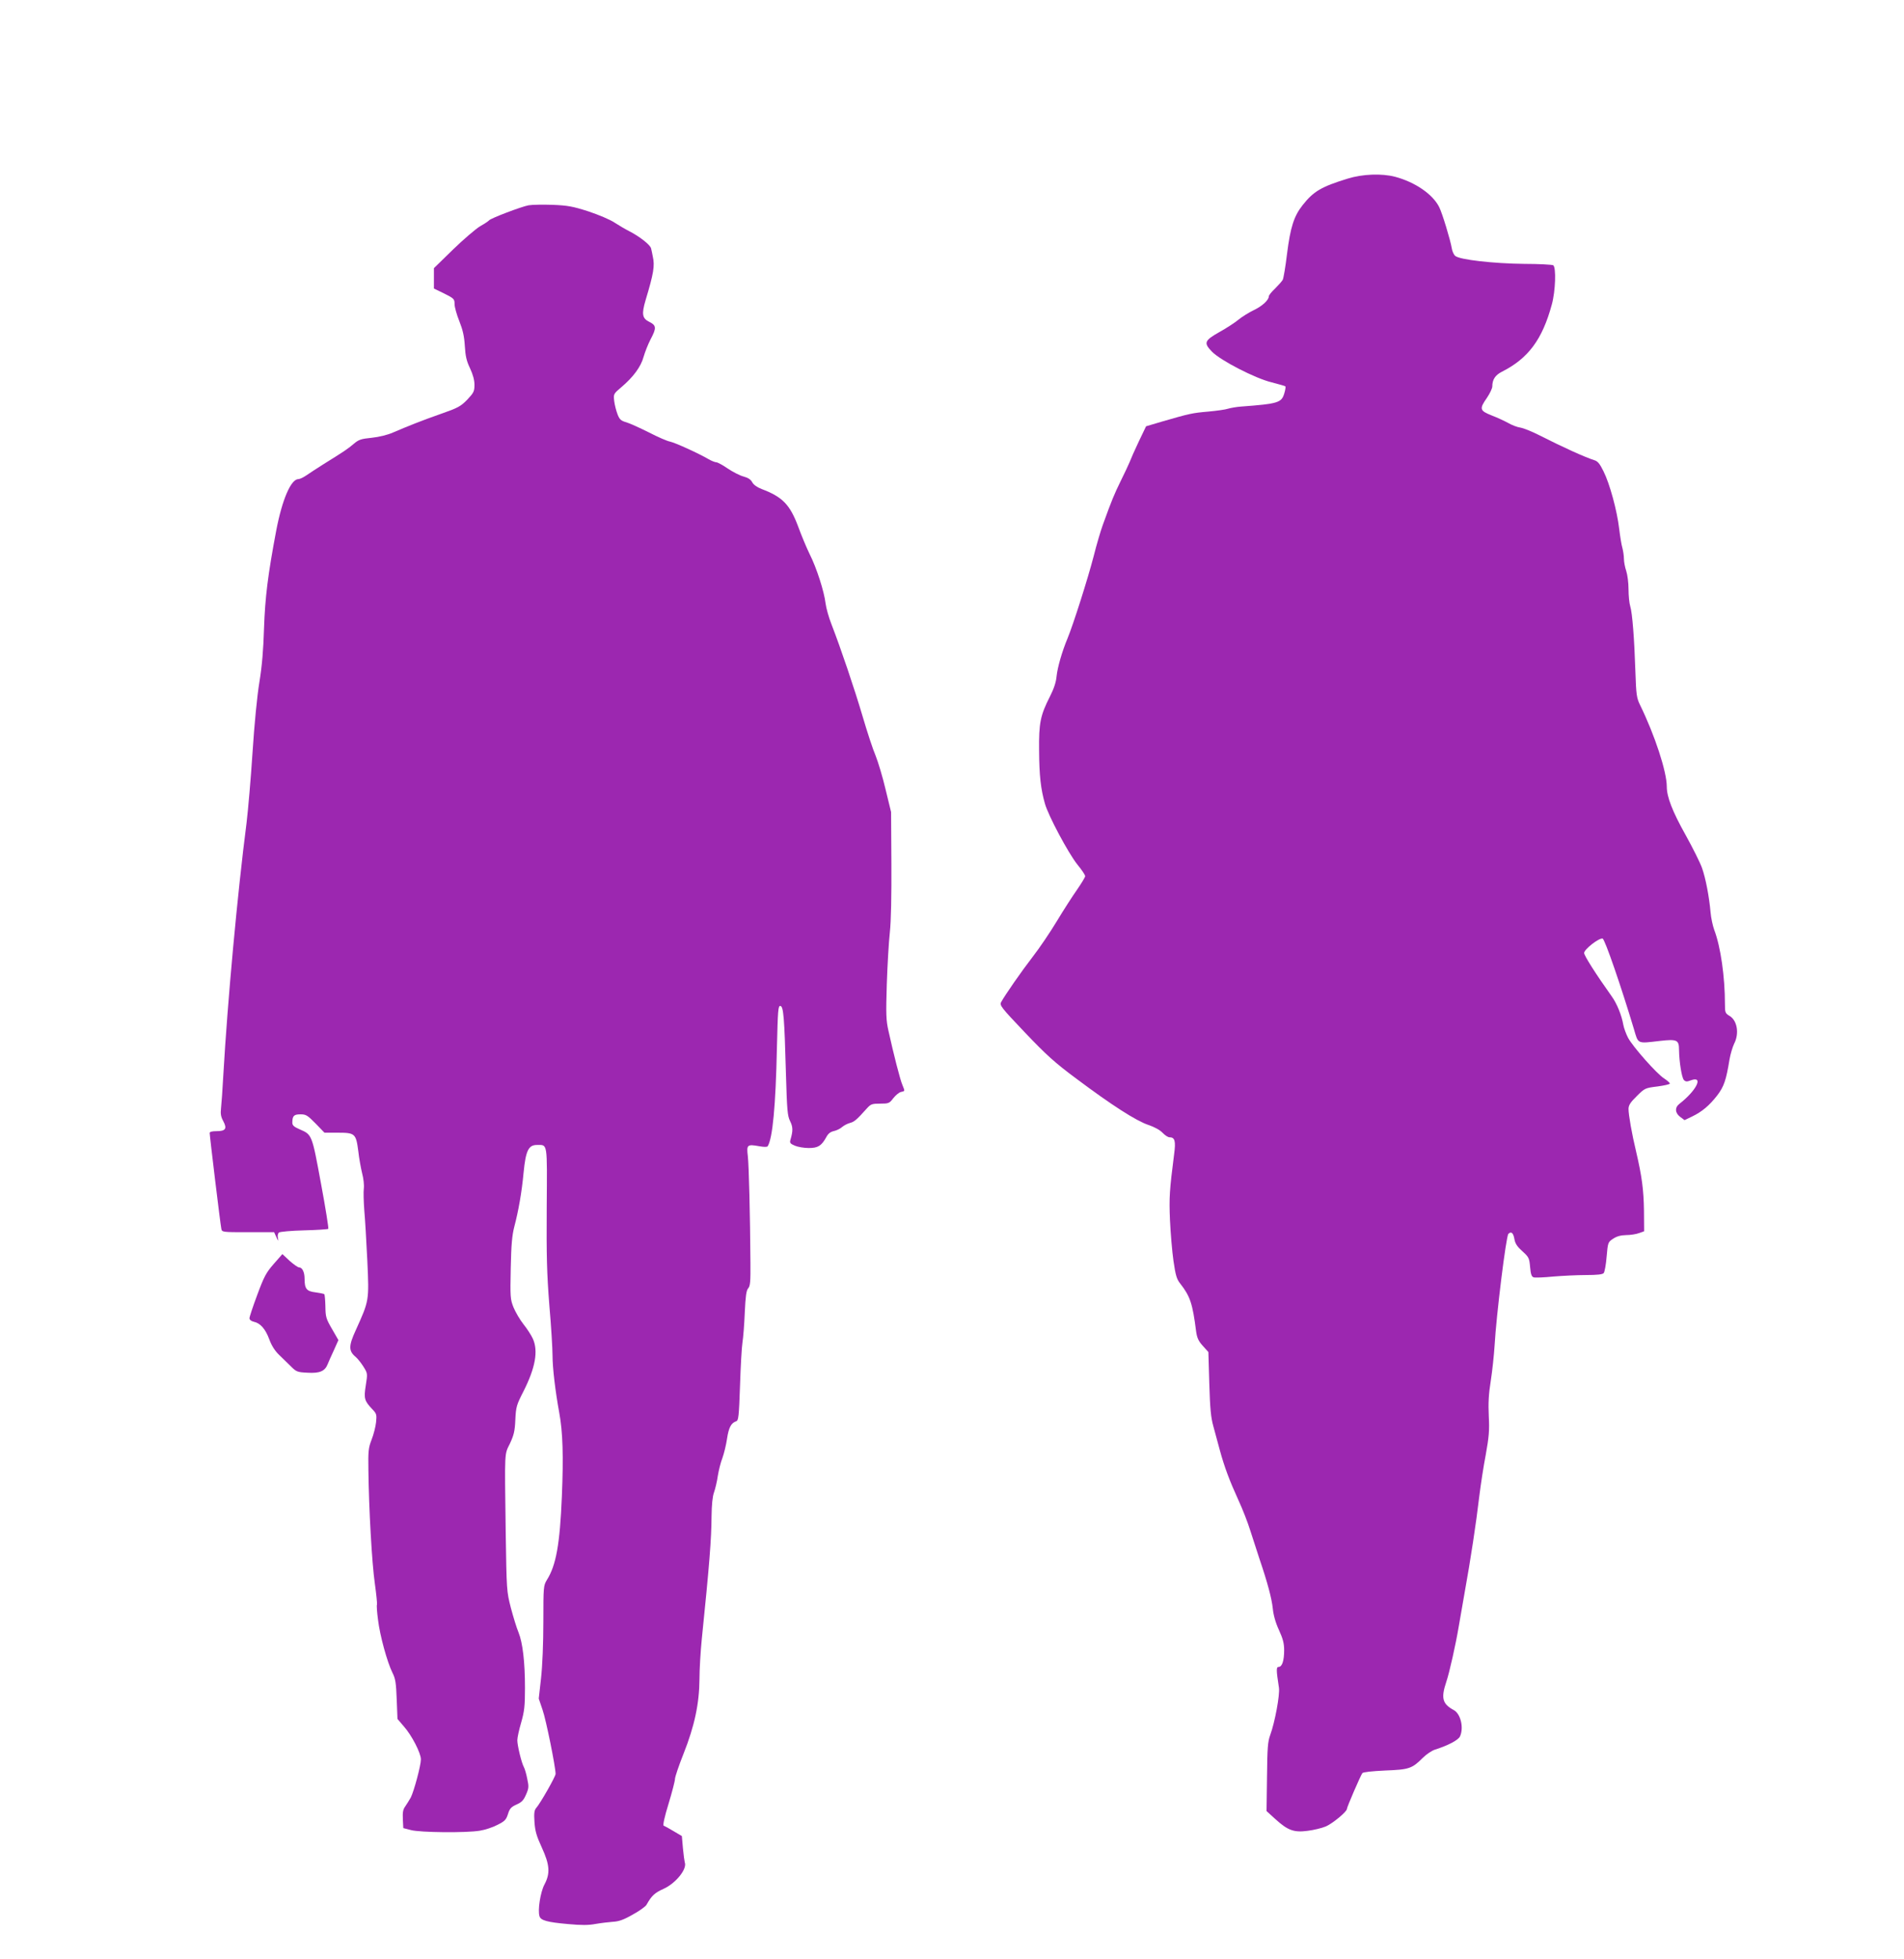
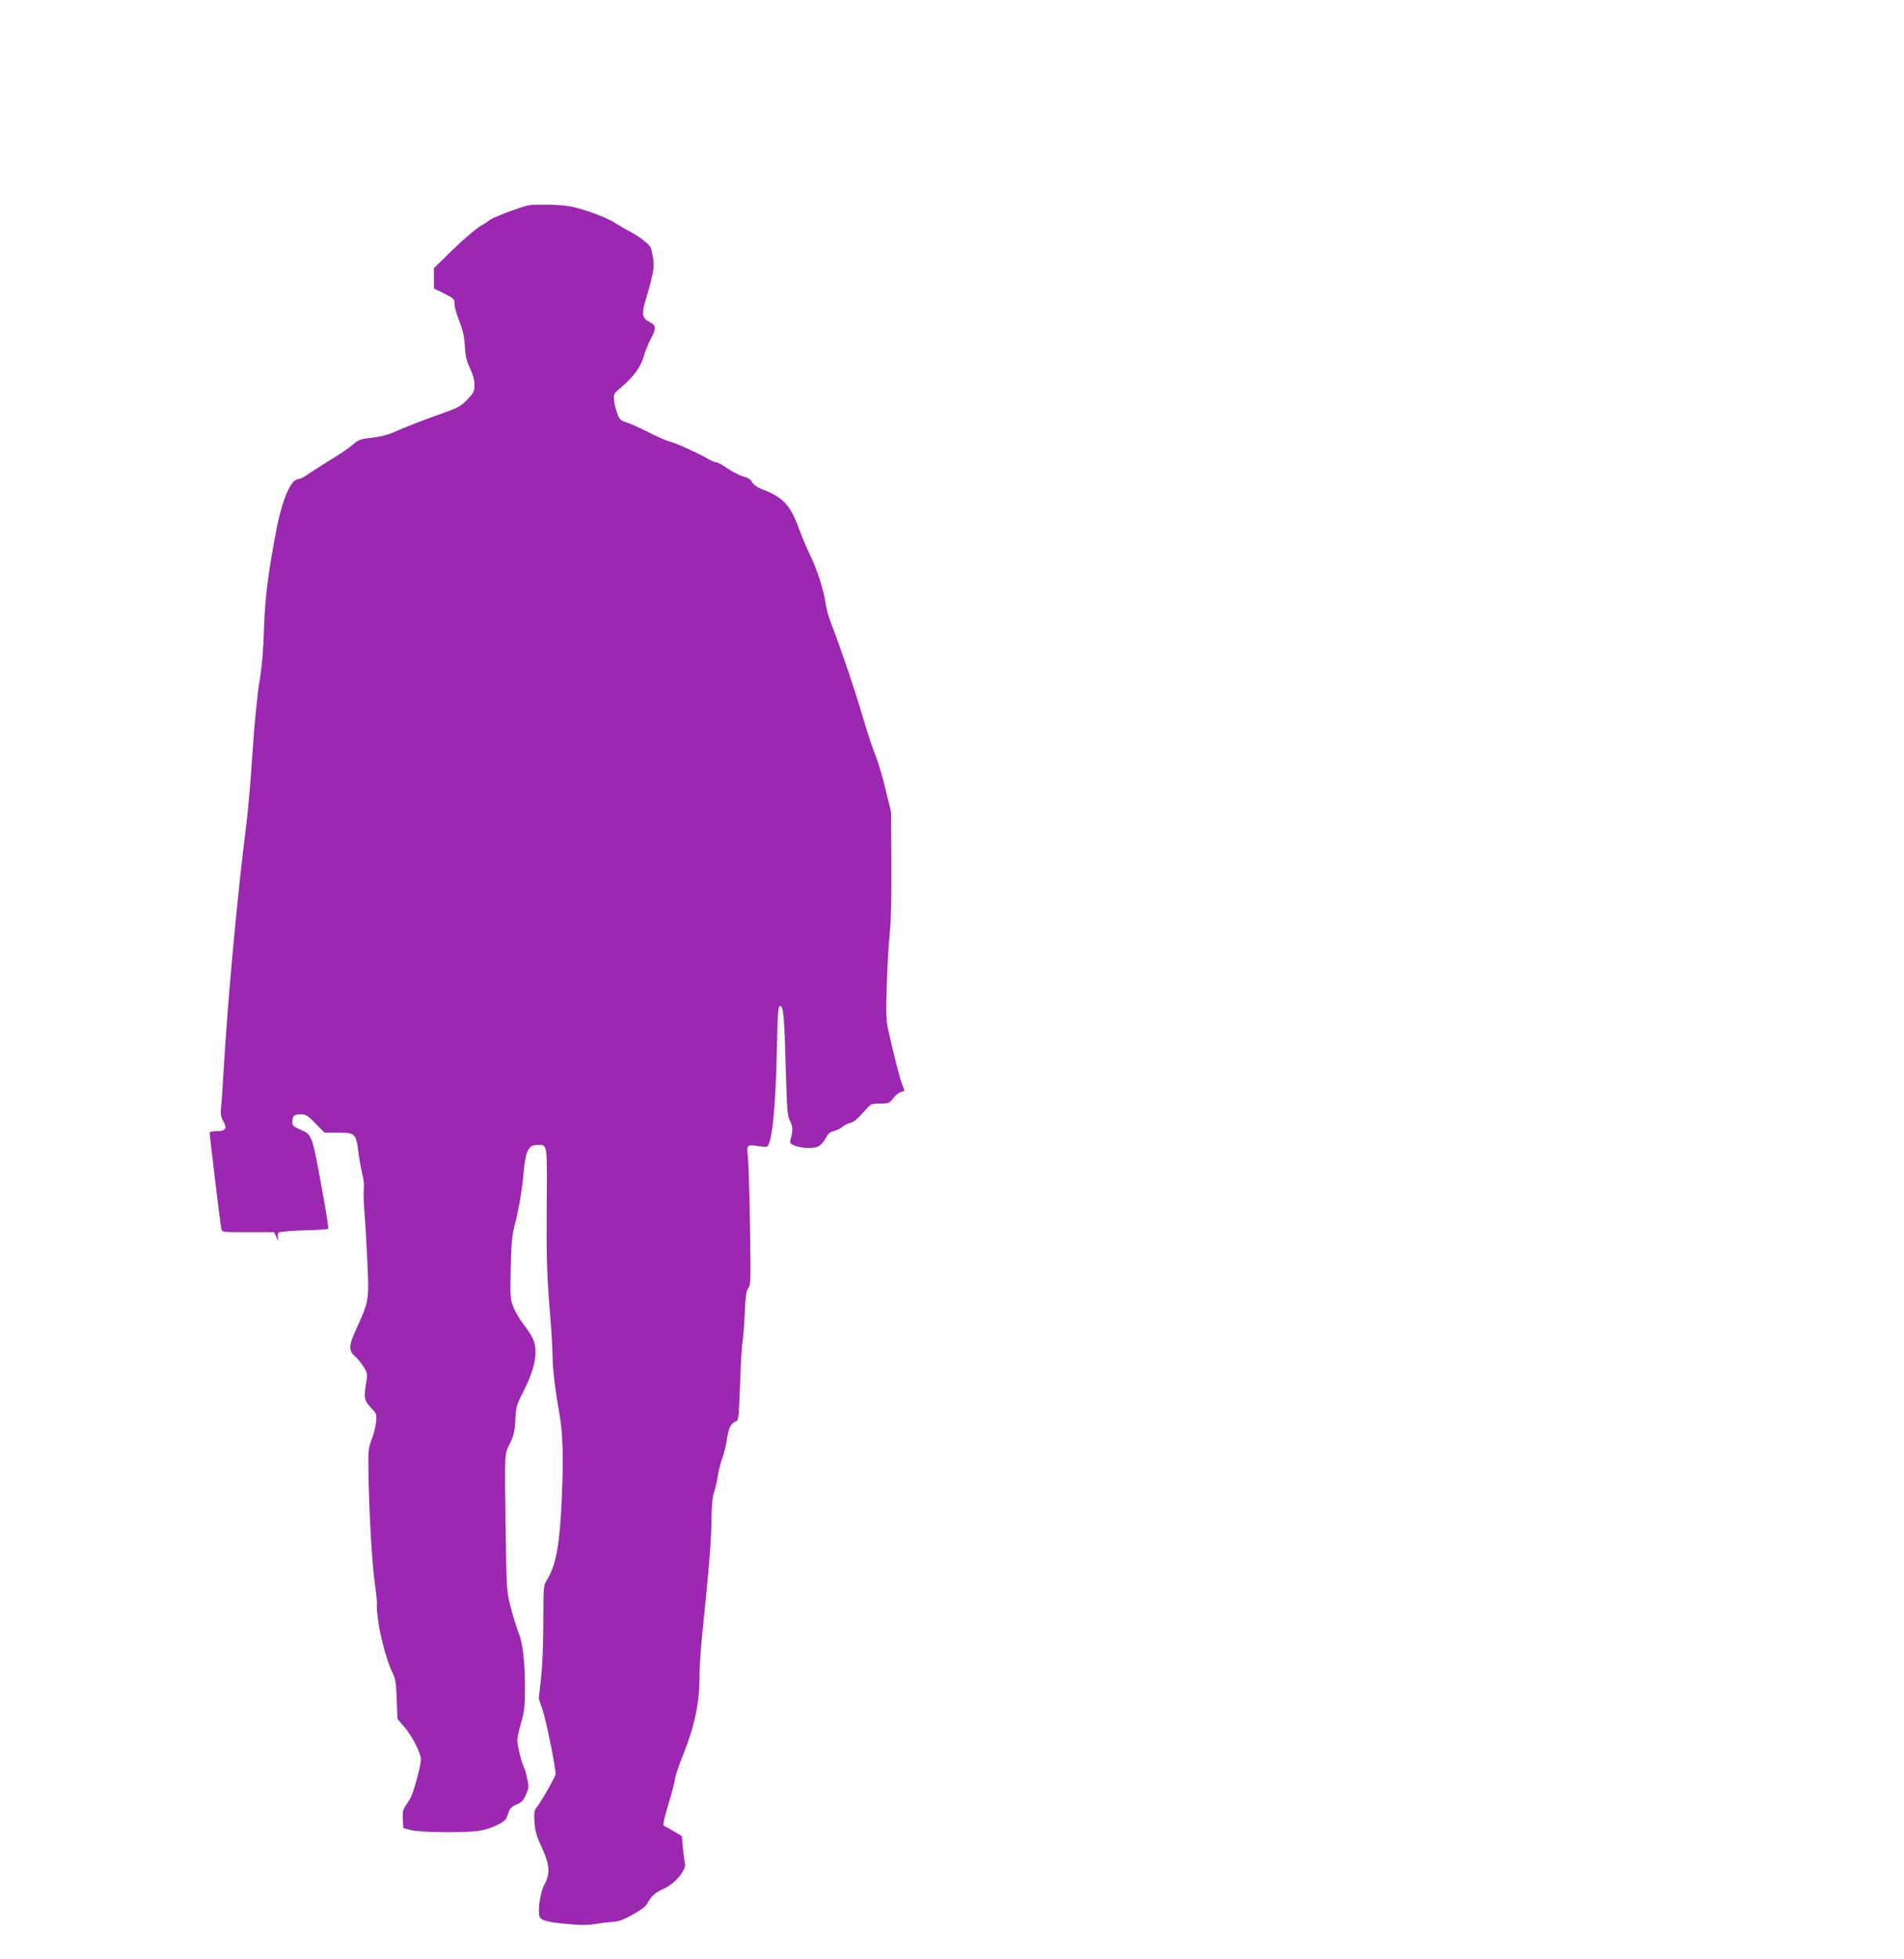
<svg xmlns="http://www.w3.org/2000/svg" version="1.0" width="1244pt" height="1280pt" viewBox="0 0 1244 1280" preserveAspectRatio="xMidYMid meet">
  <g transform="translate(0,1280) scale(0.1,-0.1)" fill="#9c27b0" stroke="none">
-     <path d="M8805 11633 c-172 -53 -223 -83 -294 -173 -57 -72 -80 -144 -102 -318 -10 -84 -23 -160 -28 -170 -5 -9 -28 -35 -50 -57 -23 -21 -41 -44 -41 -51 0 -24 -43 -64 -98 -90 -31 -15 -77 -43 -101 -63 -24 -20 -80 -56 -125 -81 -97 -55 -103 -70 -48 -127 56 -58 285 -176 391 -201 45 -12 86 -23 89 -26 3 -3 0 -24 -7 -46 -18 -61 -40 -68 -281 -86 -30 -2 -69 -9 -86 -14 -17 -6 -76 -14 -130 -19 -104 -9 -122 -13 -298 -64 l-108 -32 -48 -100 c-26 -55 -53 -116 -60 -135 -8 -19 -34 -75 -59 -125 -41 -84 -56 -119 -116 -285 -13 -36 -40 -126 -59 -202 -38 -147 -134 -449 -171 -538 -37 -89 -66 -191 -72 -250 -3 -36 -18 -81 -43 -130 -63 -124 -73 -173 -71 -354 1 -164 11 -251 38 -346 22 -79 153 -324 212 -398 28 -34 51 -68 51 -76 0 -7 -24 -46 -52 -87 -29 -41 -89 -134 -133 -207 -44 -73 -115 -178 -158 -233 -74 -96 -181 -250 -206 -296 -11 -21 0 -35 156 -199 140 -147 195 -197 338 -303 227 -170 387 -273 467 -300 39 -13 76 -33 93 -51 16 -17 36 -30 46 -30 35 0 42 -24 30 -112 -30 -235 -33 -280 -27 -428 4 -85 14 -206 23 -268 14 -96 21 -119 45 -149 64 -82 80 -130 103 -312 6 -42 15 -62 44 -94 l36 -40 6 -206 c5 -164 10 -221 27 -281 11 -41 30 -111 42 -155 29 -107 63 -198 121 -325 27 -58 62 -148 78 -200 17 -52 44 -135 60 -185 53 -156 80 -258 87 -325 4 -41 18 -92 40 -139 26 -57 34 -87 34 -132 0 -68 -13 -109 -36 -109 -16 0 -16 -20 2 -136 7 -46 -27 -228 -57 -309 -16 -43 -19 -84 -21 -274 l-3 -223 55 -50 c83 -76 123 -91 213 -79 41 5 94 18 120 29 45 20 137 96 137 114 0 12 90 220 101 234 5 7 65 13 148 17 156 6 176 12 246 82 24 24 61 49 82 55 85 27 151 62 162 86 26 57 4 148 -41 172 -74 40 -84 78 -49 183 21 61 63 251 81 359 6 36 24 139 40 230 37 203 75 453 95 625 9 72 27 193 42 270 21 117 25 158 20 253 -4 83 -1 145 13 231 10 64 21 168 25 231 11 197 75 714 90 729 19 19 33 6 40 -37 5 -27 19 -48 52 -77 42 -38 45 -45 50 -103 4 -47 10 -63 23 -67 10 -3 67 -1 126 5 60 5 157 10 215 10 76 0 110 4 117 13 6 7 15 56 19 107 8 93 9 95 42 117 24 16 49 23 85 24 28 0 66 6 85 13 l33 12 -1 134 c-2 138 -14 226 -51 385 -28 116 -50 242 -50 280 0 24 12 43 54 84 52 52 55 53 135 63 44 6 81 14 81 19 0 5 -17 20 -37 33 -49 31 -205 208 -236 266 -13 25 -27 63 -31 85 -11 63 -42 139 -76 186 -104 146 -180 266 -180 283 0 24 99 101 121 94 15 -5 122 -317 204 -590 30 -101 18 -96 174 -78 107 12 121 6 121 -58 1 -79 18 -184 32 -198 11 -11 20 -12 45 -2 86 32 38 -66 -75 -154 -31 -24 -28 -60 6 -85 l28 -21 50 24 c64 31 111 70 164 138 44 58 58 100 80 235 6 35 20 81 30 102 35 67 20 153 -30 182 -28 17 -30 22 -30 77 0 178 -28 375 -70 485 -10 28 -21 79 -24 115 -9 102 -32 223 -56 290 -12 34 -60 130 -106 213 -88 157 -124 251 -124 318 0 97 -78 336 -175 534 -22 45 -25 67 -30 215 -7 216 -20 386 -34 430 -6 19 -11 69 -11 111 0 42 -7 95 -15 119 -8 23 -15 59 -15 79 0 20 -5 52 -10 71 -6 19 -15 76 -21 125 -14 120 -62 295 -102 375 -25 51 -38 67 -62 74 -57 18 -200 82 -355 161 -47 24 -103 47 -125 51 -22 3 -58 17 -80 30 -22 12 -70 35 -107 49 -81 32 -84 43 -33 116 19 28 35 62 35 74 0 45 19 74 62 96 173 87 265 211 327 440 24 87 29 243 9 256 -7 4 -93 9 -190 9 -197 2 -422 27 -450 52 -10 8 -20 31 -23 51 -8 50 -62 229 -82 268 -42 84 -157 163 -288 198 -88 23 -213 18 -310 -12z" />
    <path d="M3454 11459 c-48 -9 -251 -86 -259 -99 -3 -4 -29 -22 -58 -38 -28 -17 -108 -85 -177 -152 l-125 -122 0 -67 0 -66 68 -33 c64 -32 67 -36 67 -69 0 -19 14 -69 31 -111 23 -58 32 -98 36 -162 4 -67 11 -98 34 -146 19 -41 29 -77 29 -108 0 -43 -5 -52 -47 -97 -43 -44 -61 -54 -173 -93 -128 -45 -210 -78 -313 -122 -34 -15 -90 -29 -138 -34 -70 -7 -85 -12 -117 -39 -38 -33 -67 -52 -199 -134 -43 -27 -93 -60 -112 -73 -19 -13 -42 -24 -51 -24 -49 0 -106 -132 -145 -335 -55 -291 -73 -438 -80 -640 -4 -138 -13 -246 -30 -350 -15 -90 -33 -275 -45 -460 -11 -170 -29 -377 -39 -460 -59 -457 -124 -1161 -152 -1650 -5 -93 -12 -191 -15 -216 -4 -35 -1 -55 15 -84 26 -49 15 -65 -45 -65 -29 0 -44 -4 -44 -12 0 -19 70 -599 76 -625 4 -23 6 -23 175 -23 l170 0 15 -33 c13 -27 14 -28 10 -6 -4 15 -1 31 7 37 6 5 80 12 164 14 84 2 155 7 158 10 3 3 -18 137 -48 297 -59 320 -58 318 -139 353 -37 16 -48 26 -48 43 0 45 10 55 53 55 36 0 46 -6 99 -60 l58 -60 88 0 c112 0 118 -6 133 -121 5 -46 17 -111 25 -144 9 -33 14 -78 11 -100 -3 -22 -1 -85 3 -140 5 -55 14 -204 20 -332 12 -263 12 -259 -75 -452 -48 -104 -48 -137 -1 -176 13 -11 36 -40 51 -64 27 -43 27 -45 15 -121 -14 -87 -9 -102 43 -157 28 -29 29 -36 24 -85 -3 -29 -16 -80 -29 -113 -21 -54 -23 -75 -21 -200 3 -254 23 -608 42 -740 10 -71 16 -134 14 -138 -3 -4 0 -49 7 -100 12 -102 60 -277 95 -347 19 -37 23 -67 27 -173 l5 -127 41 -48 c52 -58 112 -175 112 -216 0 -40 -45 -207 -66 -249 -10 -17 -26 -44 -36 -58 -15 -20 -18 -39 -16 -84 l3 -58 50 -13 c60 -16 361 -19 450 -4 33 5 85 22 115 38 48 24 57 33 69 71 11 36 21 46 56 62 34 15 46 28 62 65 18 41 19 52 8 102 -6 32 -16 66 -22 77 -16 29 -43 142 -43 176 0 16 11 68 25 115 21 74 25 107 25 227 0 170 -15 295 -42 362 -12 28 -34 100 -50 160 -28 110 -28 111 -34 500 -7 538 -9 499 28 575 25 54 32 80 35 155 4 84 8 97 53 185 78 154 98 265 61 345 -10 22 -37 64 -61 94 -23 29 -52 79 -65 110 -21 53 -22 67 -18 256 3 153 9 216 23 270 27 102 49 225 61 355 14 143 32 180 87 180 71 0 67 23 64 -407 -2 -322 1 -431 17 -638 12 -137 21 -286 21 -331 0 -80 18 -232 44 -374 23 -124 28 -281 17 -546 -13 -314 -38 -451 -98 -546 -22 -37 -23 -43 -23 -272 0 -141 -6 -288 -15 -369 l-15 -134 25 -74 c23 -65 85 -374 85 -418 0 -17 -100 -193 -127 -223 -12 -14 -15 -34 -11 -91 4 -59 13 -91 48 -167 52 -113 56 -169 17 -242 -26 -49 -45 -168 -32 -207 8 -27 50 -39 187 -51 87 -8 133 -8 180 1 35 6 86 12 113 14 38 2 70 13 129 47 44 24 84 53 90 64 33 59 53 78 111 104 80 36 156 130 139 173 -2 7 -8 49 -12 92 l-7 80 -54 32 c-30 18 -59 34 -65 36 -6 2 5 56 32 143 23 76 42 149 42 162 0 13 25 87 56 165 72 181 103 329 104 487 0 63 7 180 15 260 50 489 63 653 64 806 1 72 6 127 16 154 8 23 20 72 25 109 6 36 19 89 30 116 10 28 24 84 30 125 11 74 27 104 60 115 15 5 18 30 25 233 4 125 11 252 16 282 5 30 12 118 15 195 5 107 10 144 22 158 14 15 16 45 15 170 -2 306 -10 634 -17 694 -9 74 -4 79 73 65 33 -6 54 -6 57 0 32 52 52 263 60 641 6 250 8 278 23 275 20 -4 26 -74 36 -443 7 -239 10 -274 27 -309 19 -38 20 -63 2 -124 -5 -18 -1 -24 30 -37 19 -8 60 -15 90 -15 60 0 83 14 114 70 13 25 28 36 51 41 18 4 42 16 54 27 12 10 35 22 51 26 27 7 44 21 109 94 26 29 34 32 87 32 56 0 61 2 86 35 15 19 37 38 50 41 28 7 27 3 10 46 -15 34 -58 203 -91 353 -16 70 -17 109 -11 305 4 124 13 277 20 340 8 73 11 236 10 450 l-2 335 -36 148 c-19 81 -49 180 -65 220 -17 39 -55 155 -85 257 -53 180 -143 446 -204 603 -17 43 -34 104 -38 135 -9 77 -58 231 -104 322 -20 41 -54 122 -75 180 -54 144 -103 194 -238 245 -31 12 -53 28 -62 44 -9 18 -27 30 -57 38 -24 6 -70 30 -103 52 -33 23 -67 41 -75 41 -8 0 -31 9 -50 20 -69 40 -219 108 -252 115 -18 3 -80 30 -138 60 -58 29 -124 59 -147 66 -35 10 -45 18 -58 52 -9 23 -19 62 -22 87 -5 46 -5 47 47 91 78 66 128 134 145 198 9 31 29 82 45 113 40 75 39 92 -7 115 -47 23 -52 50 -25 142 53 176 61 225 47 286 -3 17 -8 40 -11 52 -4 22 -74 78 -145 114 -24 12 -66 37 -94 55 -28 19 -104 51 -170 73 -103 33 -136 39 -235 43 -63 2 -134 1 -156 -3z" />
-     <path d="M1788 4542 c-49 -56 -63 -82 -107 -201 -28 -75 -51 -144 -51 -153 0 -10 11 -19 28 -23 43 -9 76 -47 101 -114 15 -41 36 -75 64 -102 23 -22 59 -57 79 -77 34 -34 42 -37 107 -40 80 -5 114 10 132 56 6 15 24 56 41 92 l29 65 -42 73 c-39 67 -42 79 -43 147 -1 40 -4 76 -7 80 -4 3 -30 8 -58 12 -58 7 -71 23 -71 89 0 43 -15 74 -36 74 -8 0 -36 20 -62 43 l-47 44 -57 -65z" />
  </g>
</svg>